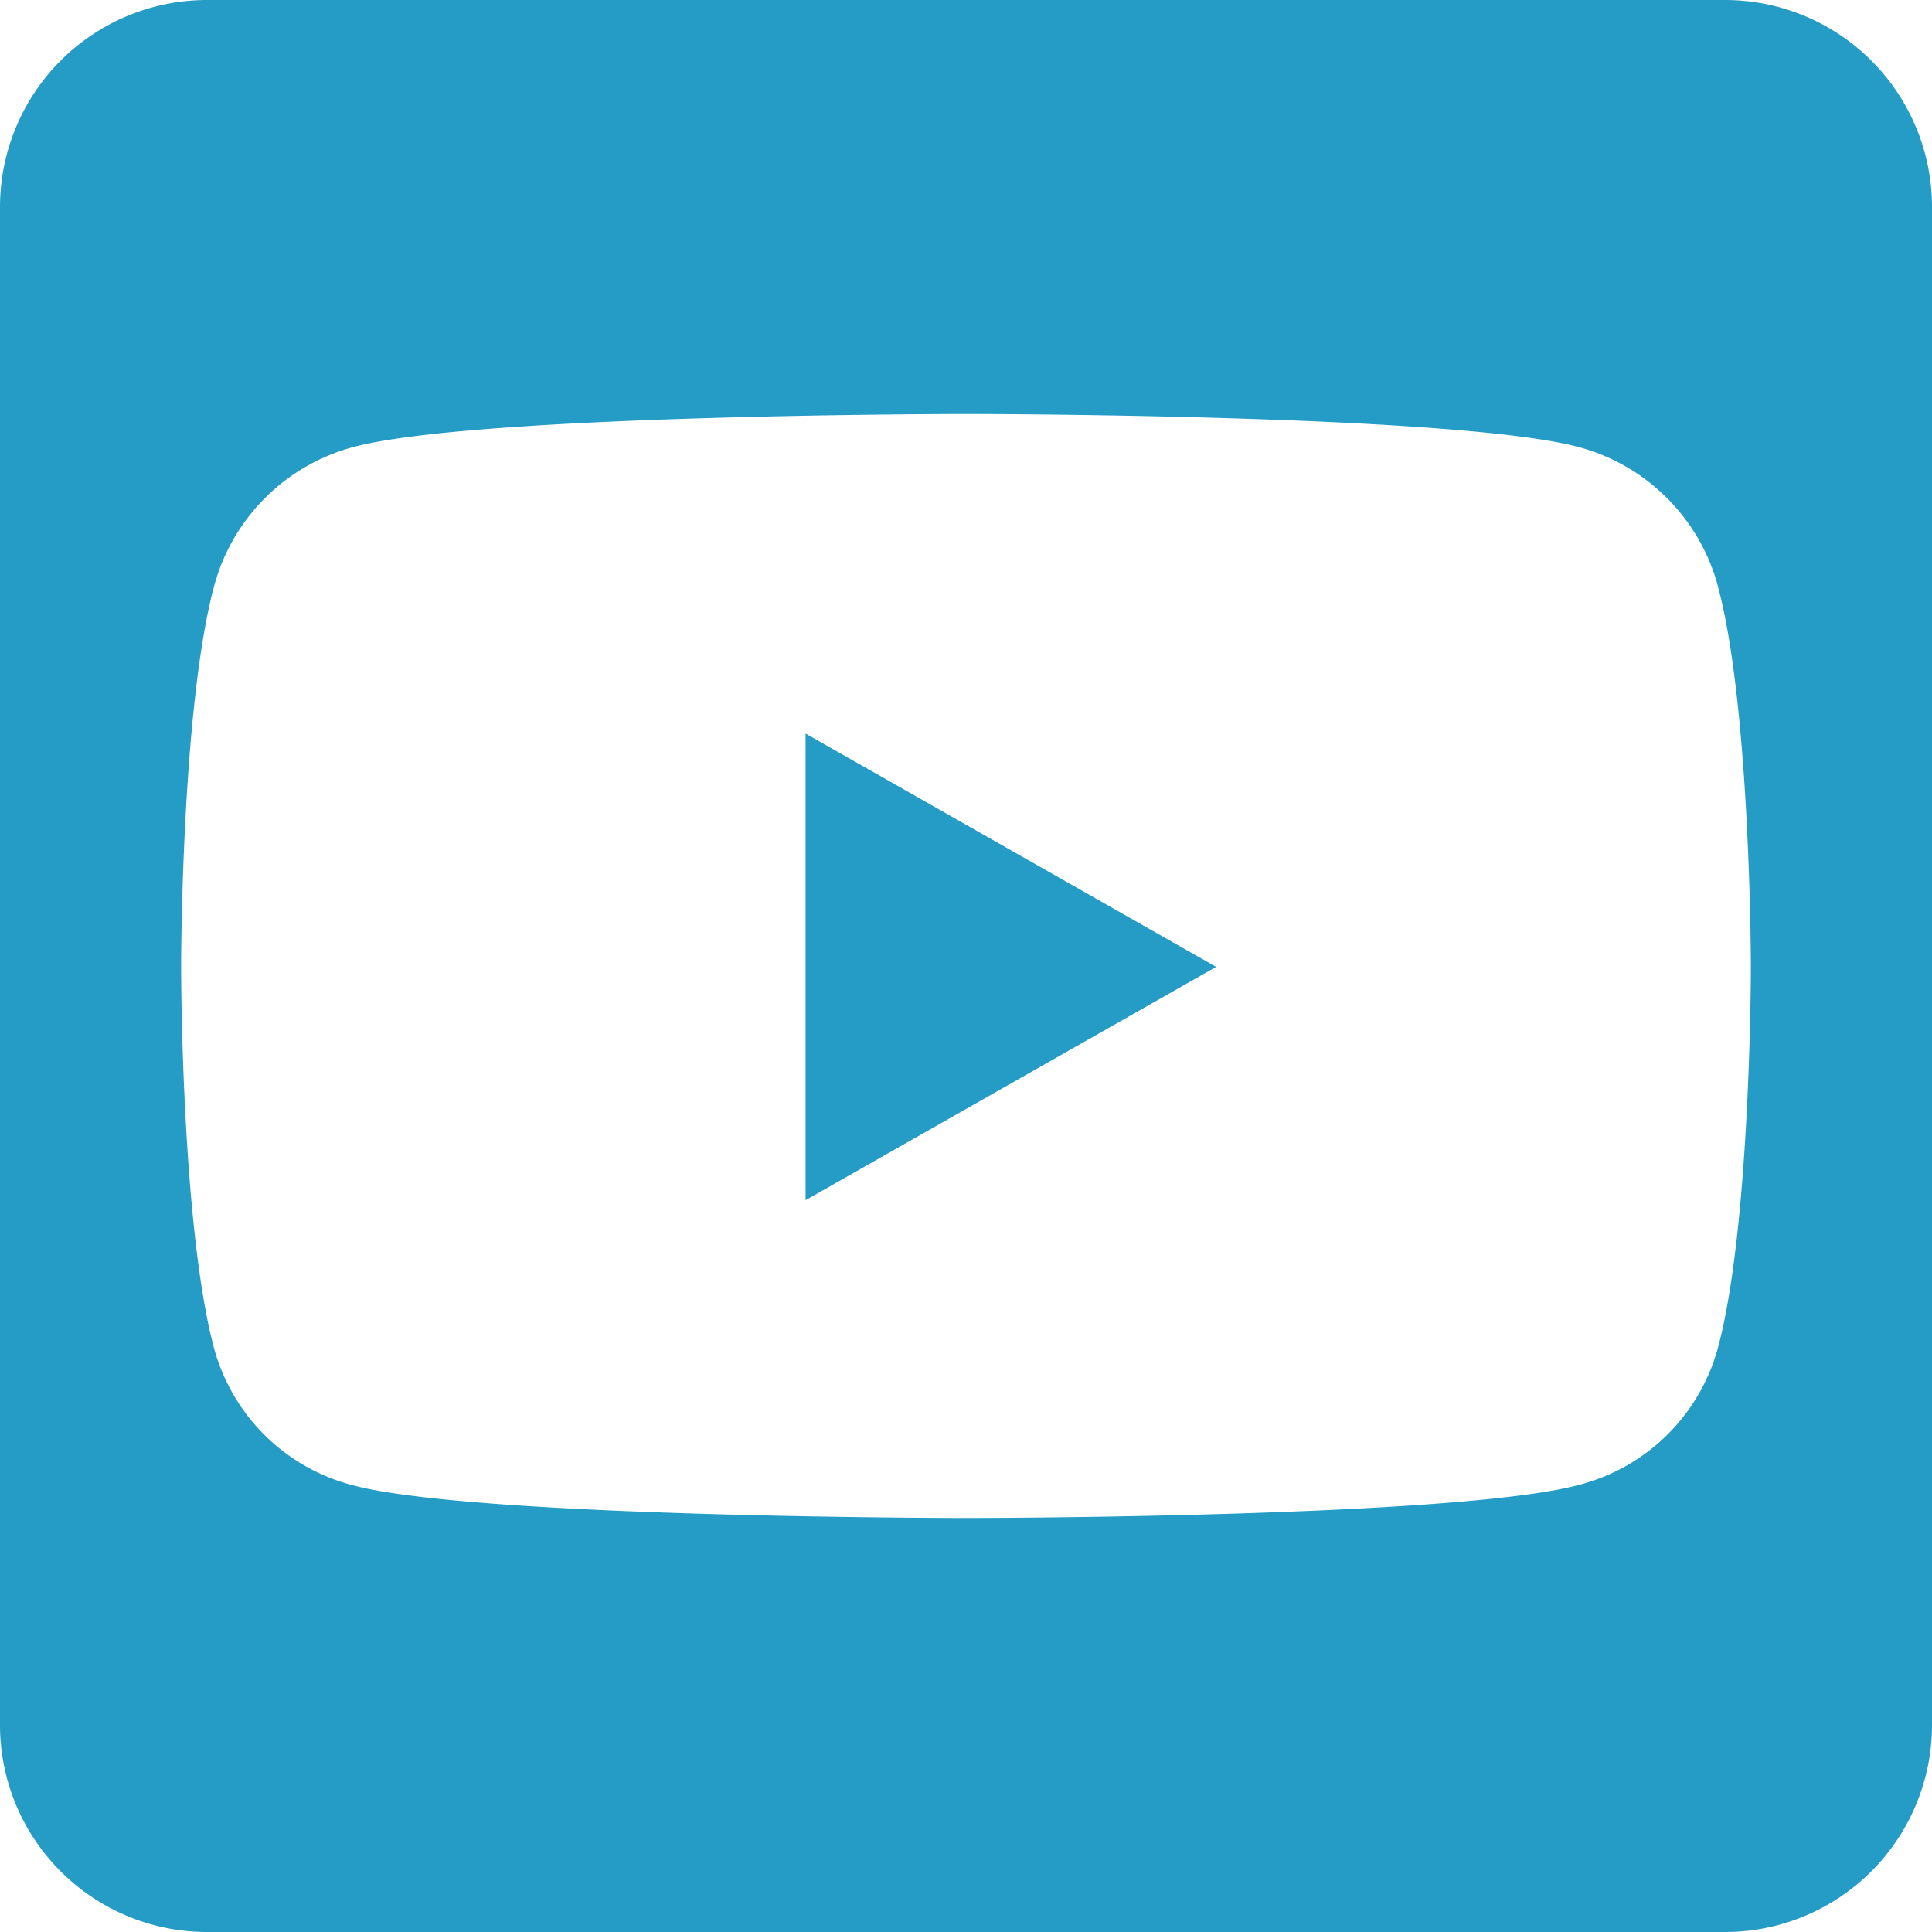
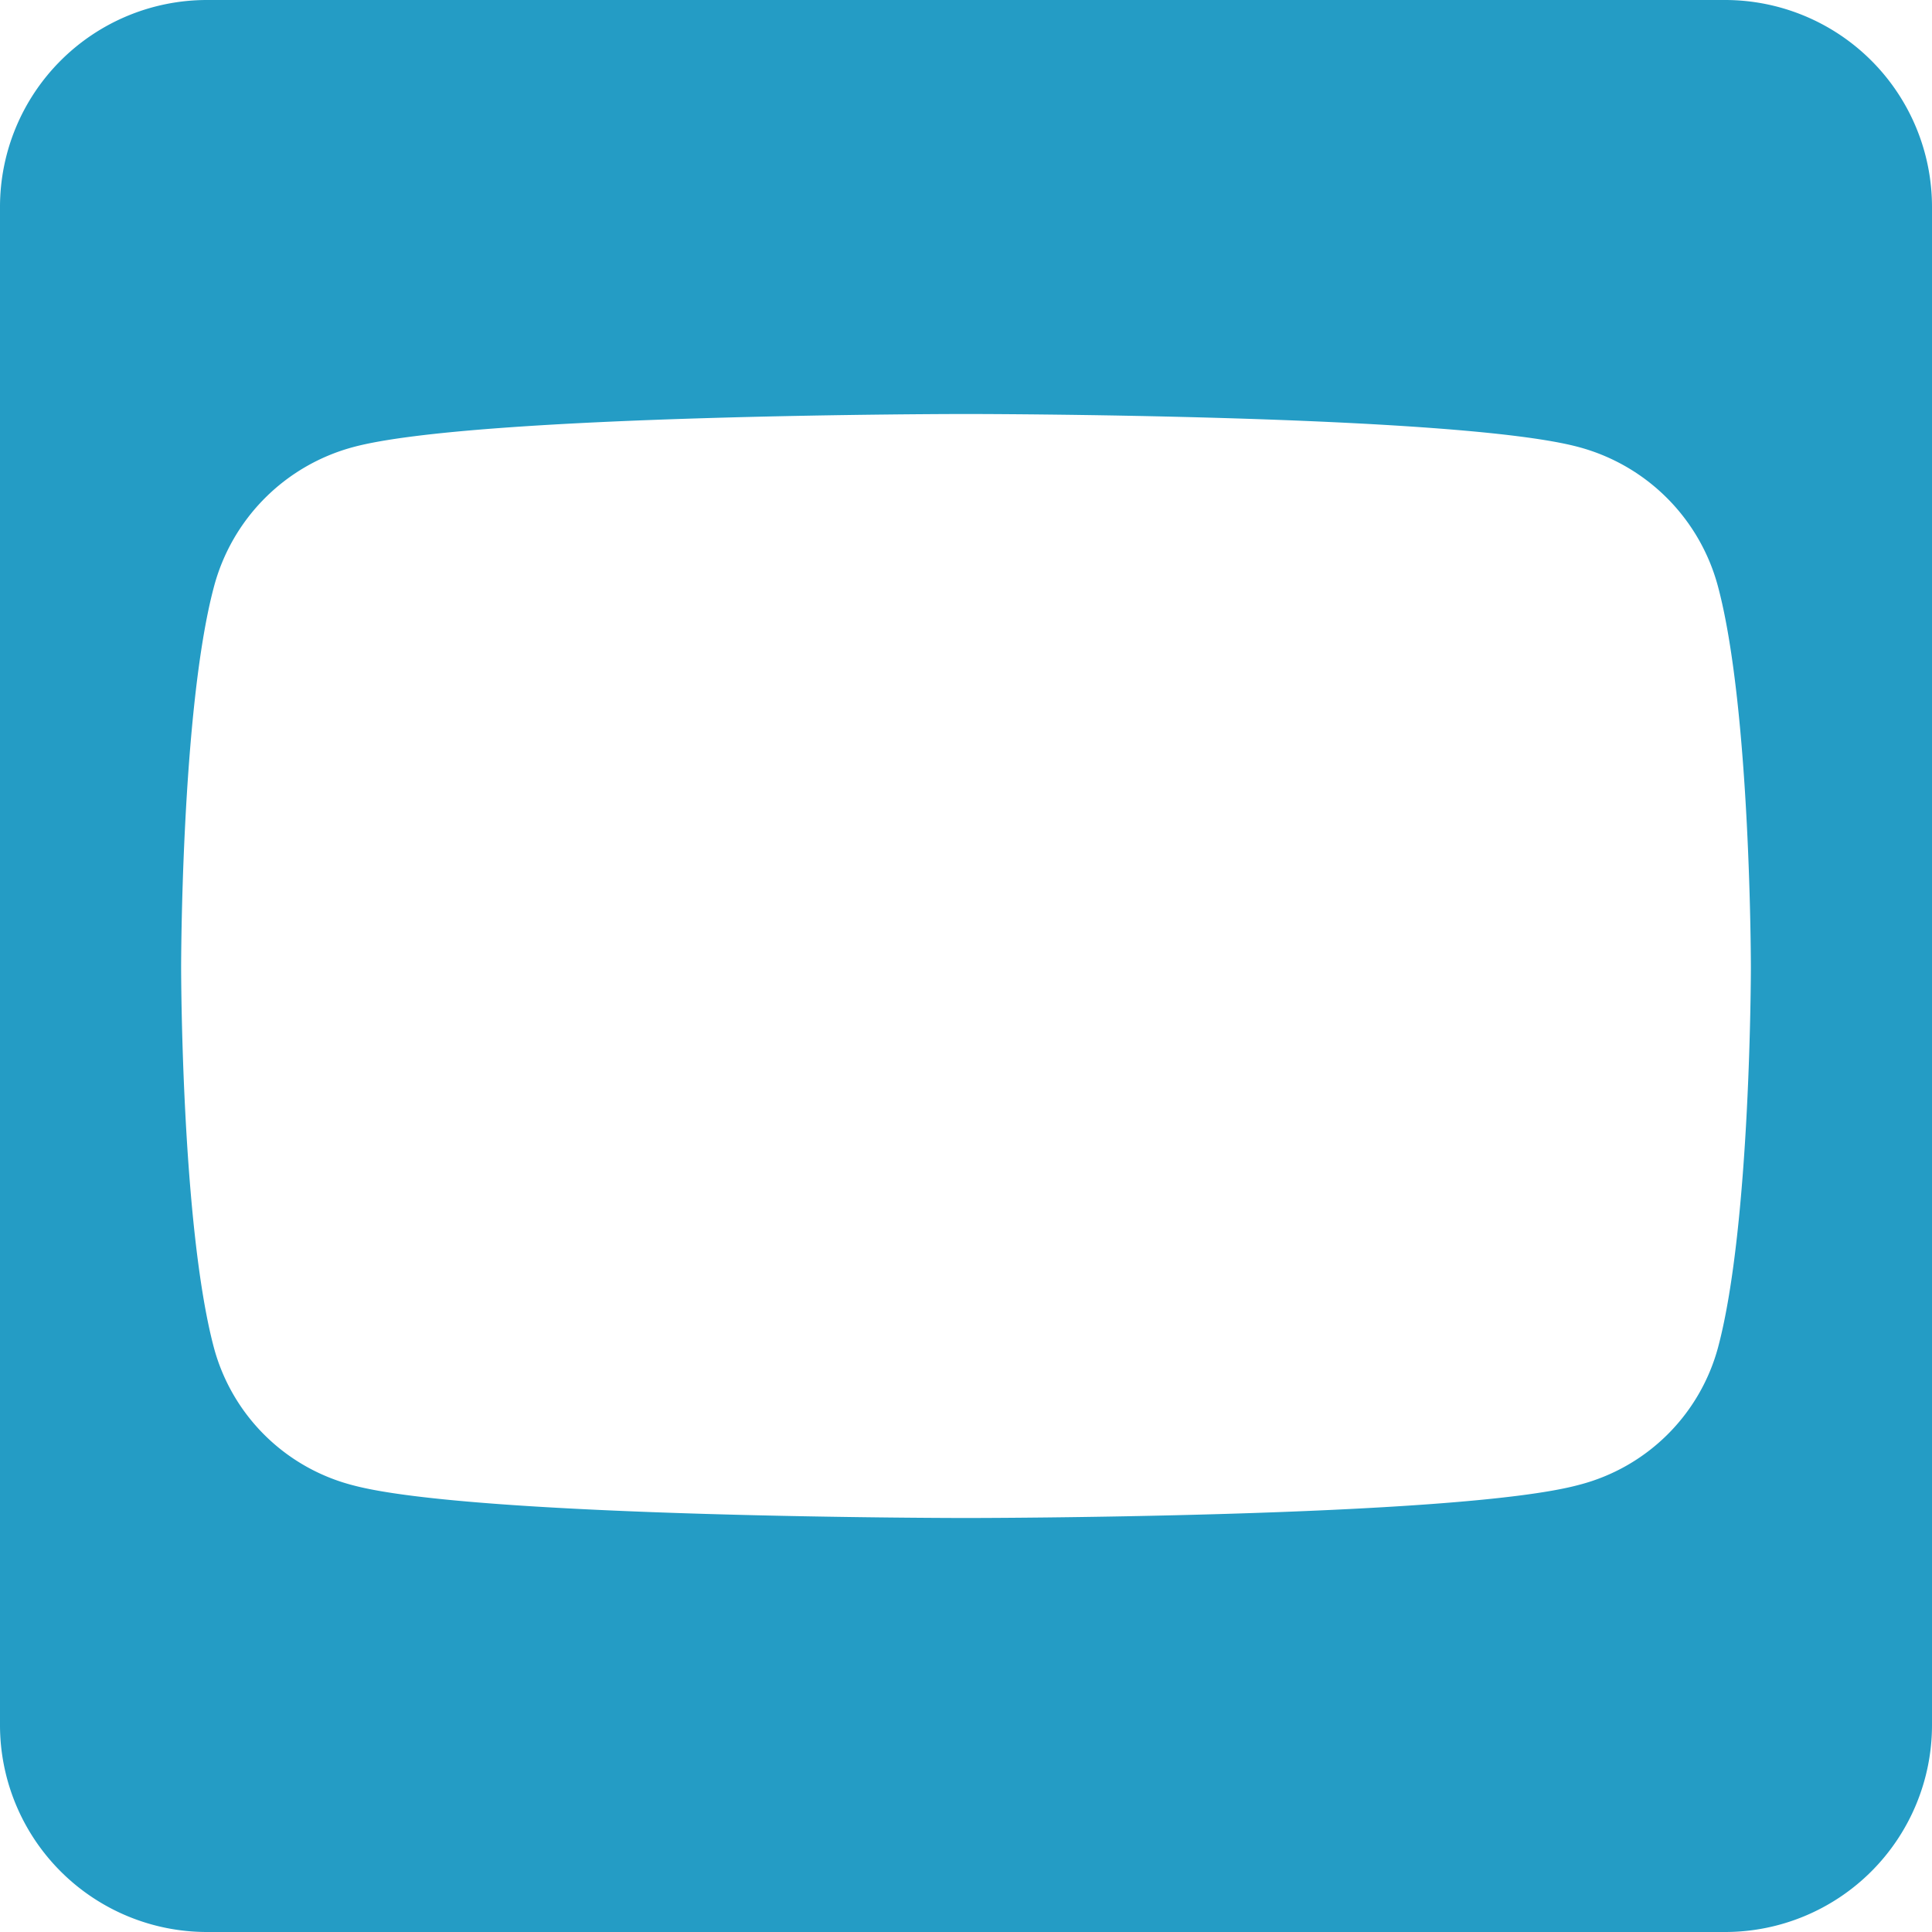
<svg xmlns="http://www.w3.org/2000/svg" id="Laag_1" data-name="Laag 1" viewBox="0 0 448 448">
-   <path d="M186.8,170.1,282,224.2l-95.2,54.1ZM448,48V400a48,48,0,0,1-48,48H48A48,48,0,0,1,0,400V48A48,48,0,0,1,48,0H400A48,48,0,0,1,448,48ZM406,224.3s0-59.6-7.6-88.2a45.64,45.64,0,0,0-32.2-32.4C337.9,96,224,96,224,96s-113.9,0-142.2,7.7a45.64,45.64,0,0,0-32.2,32.4C42,164.6,42,224.3,42,224.3s0,59.6,7.6,88.2a45,45,0,0,0,32.2,31.9C110.1,352,224,352,224,352s113.9,0,142.2-7.7a45,45,0,0,0,32.2-31.9c7.6-28.5,7.6-88.1,7.6-88.1Z" style="fill:#249cc5" />
+   <path d="M186.8,170.1,282,224.2ZM448,48V400a48,48,0,0,1-48,48H48A48,48,0,0,1,0,400V48A48,48,0,0,1,48,0H400A48,48,0,0,1,448,48ZM406,224.3s0-59.6-7.6-88.2a45.64,45.64,0,0,0-32.2-32.4C337.9,96,224,96,224,96s-113.9,0-142.2,7.7a45.64,45.64,0,0,0-32.2,32.4C42,164.6,42,224.3,42,224.3s0,59.6,7.6,88.2a45,45,0,0,0,32.2,31.9C110.1,352,224,352,224,352s113.9,0,142.2-7.7a45,45,0,0,0,32.2-31.9c7.6-28.5,7.6-88.1,7.6-88.1Z" style="fill:#249cc5" />
</svg>